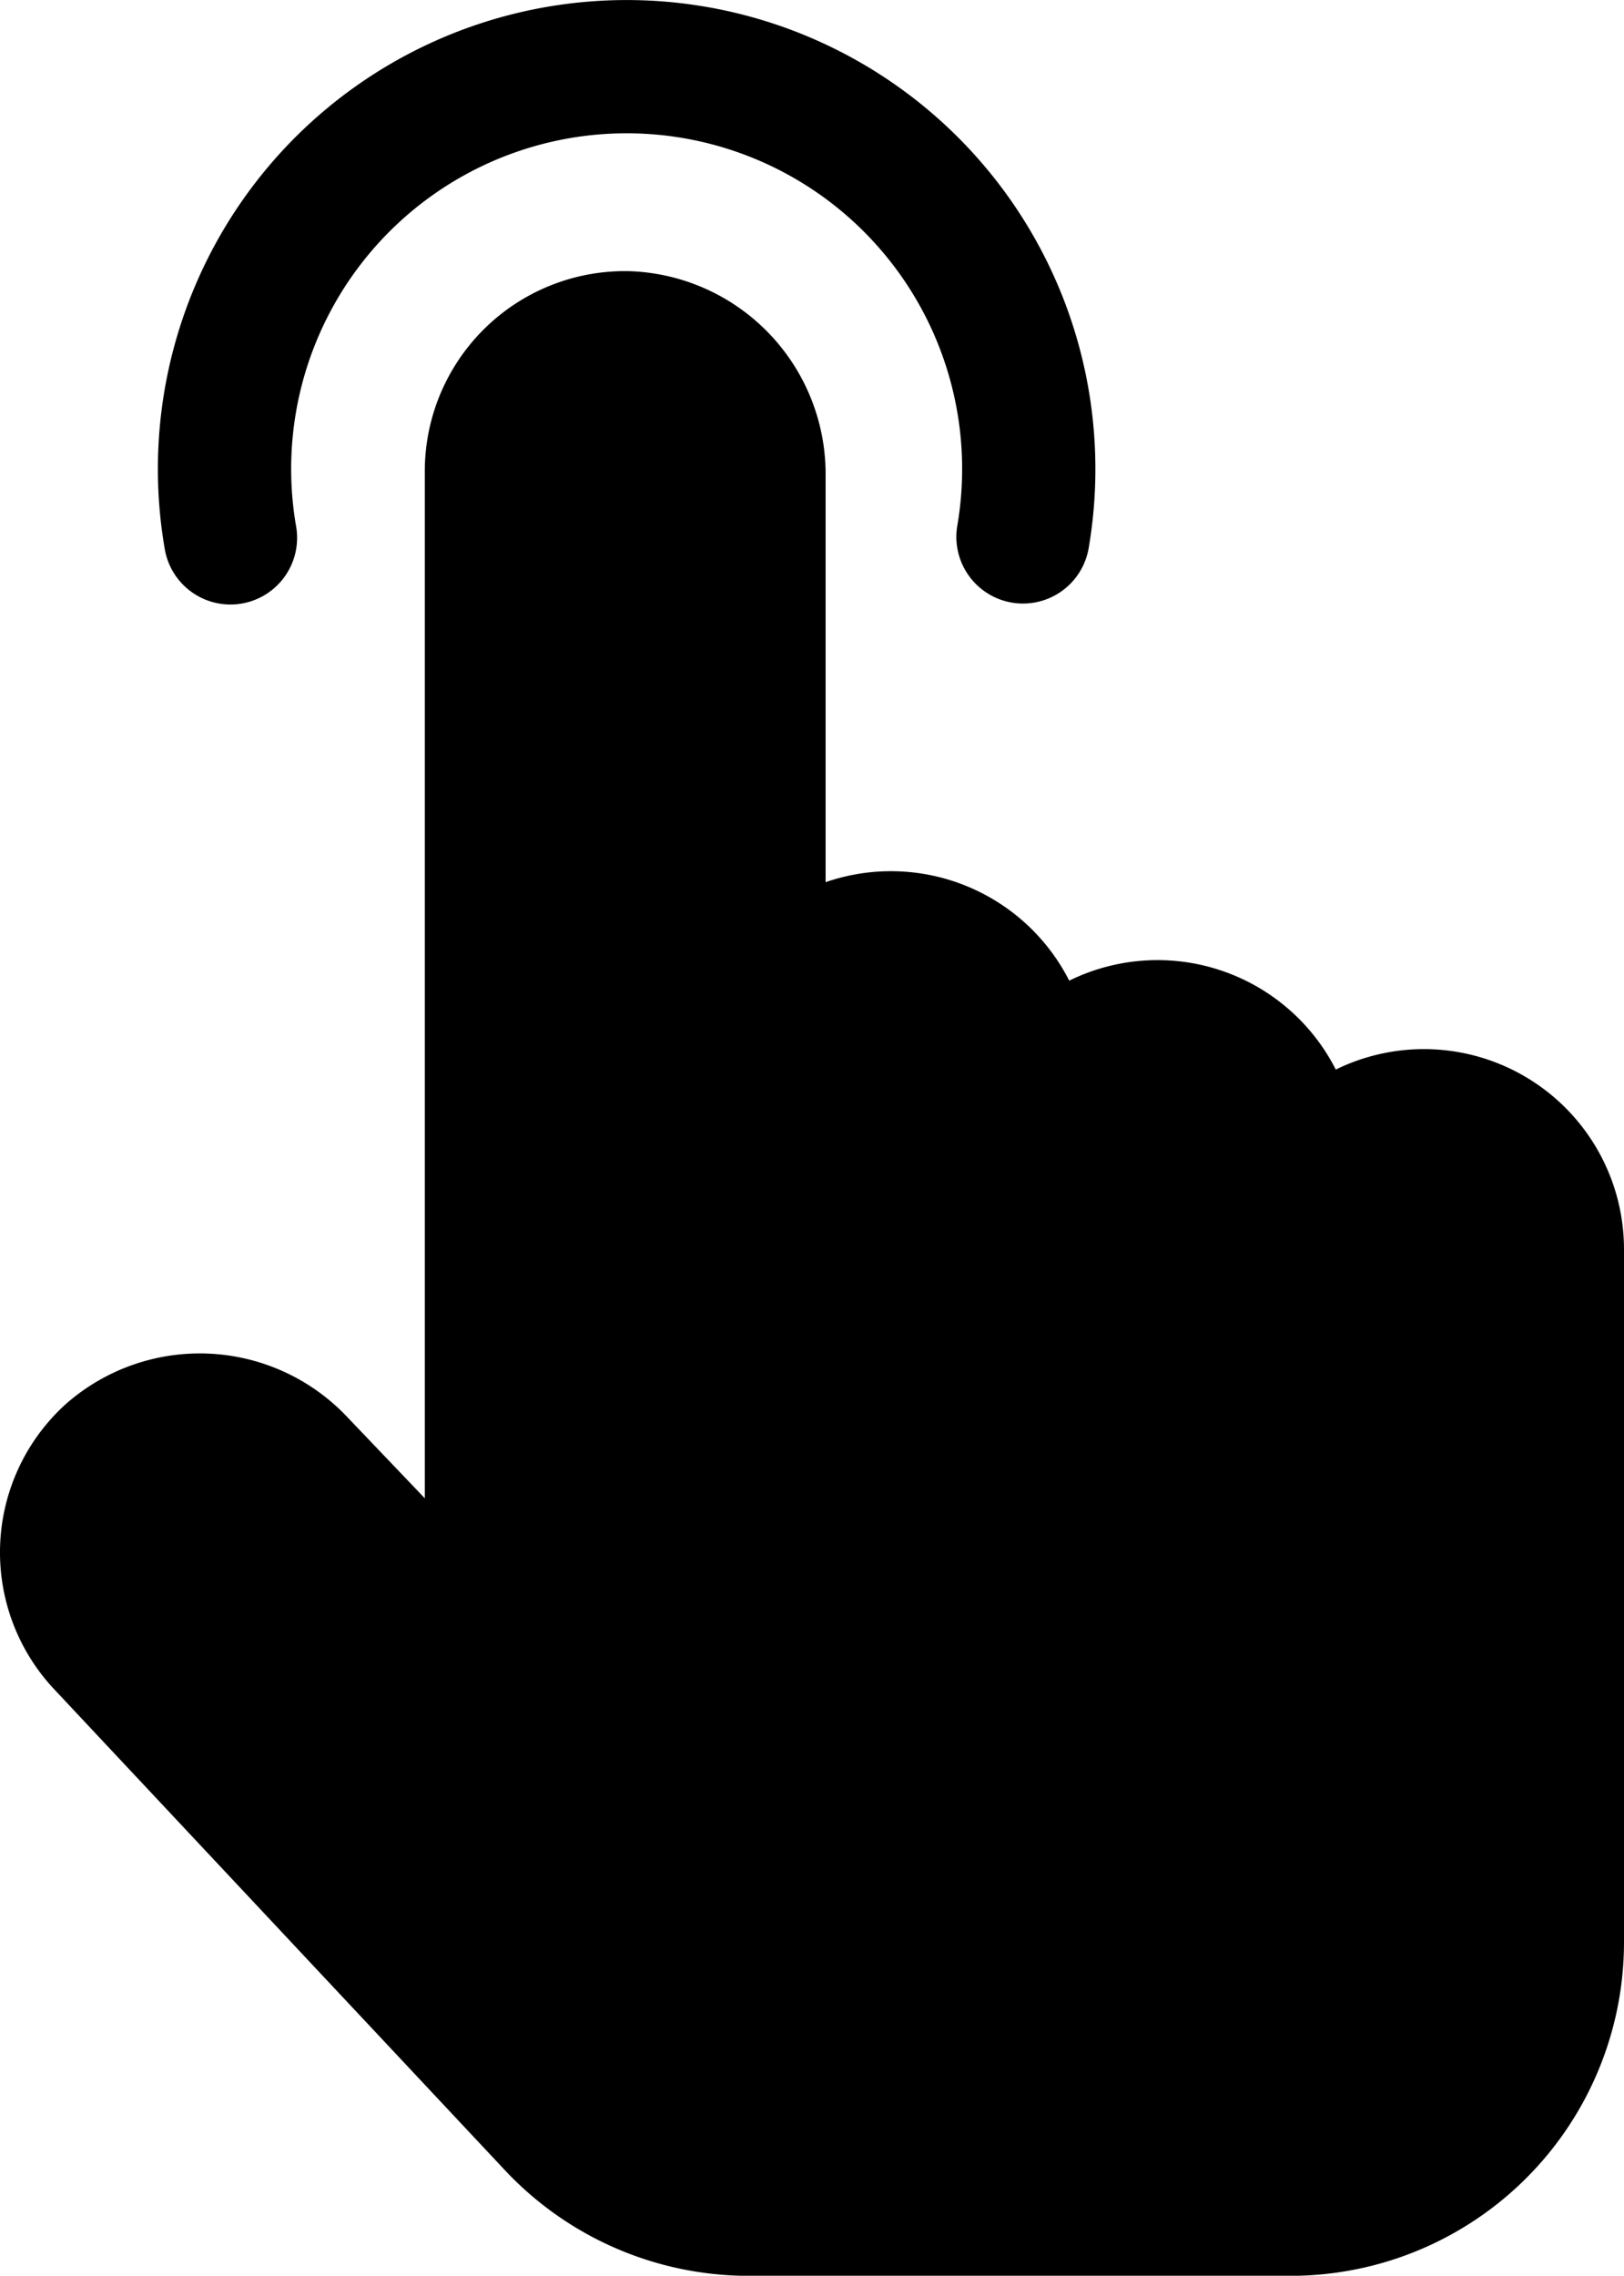
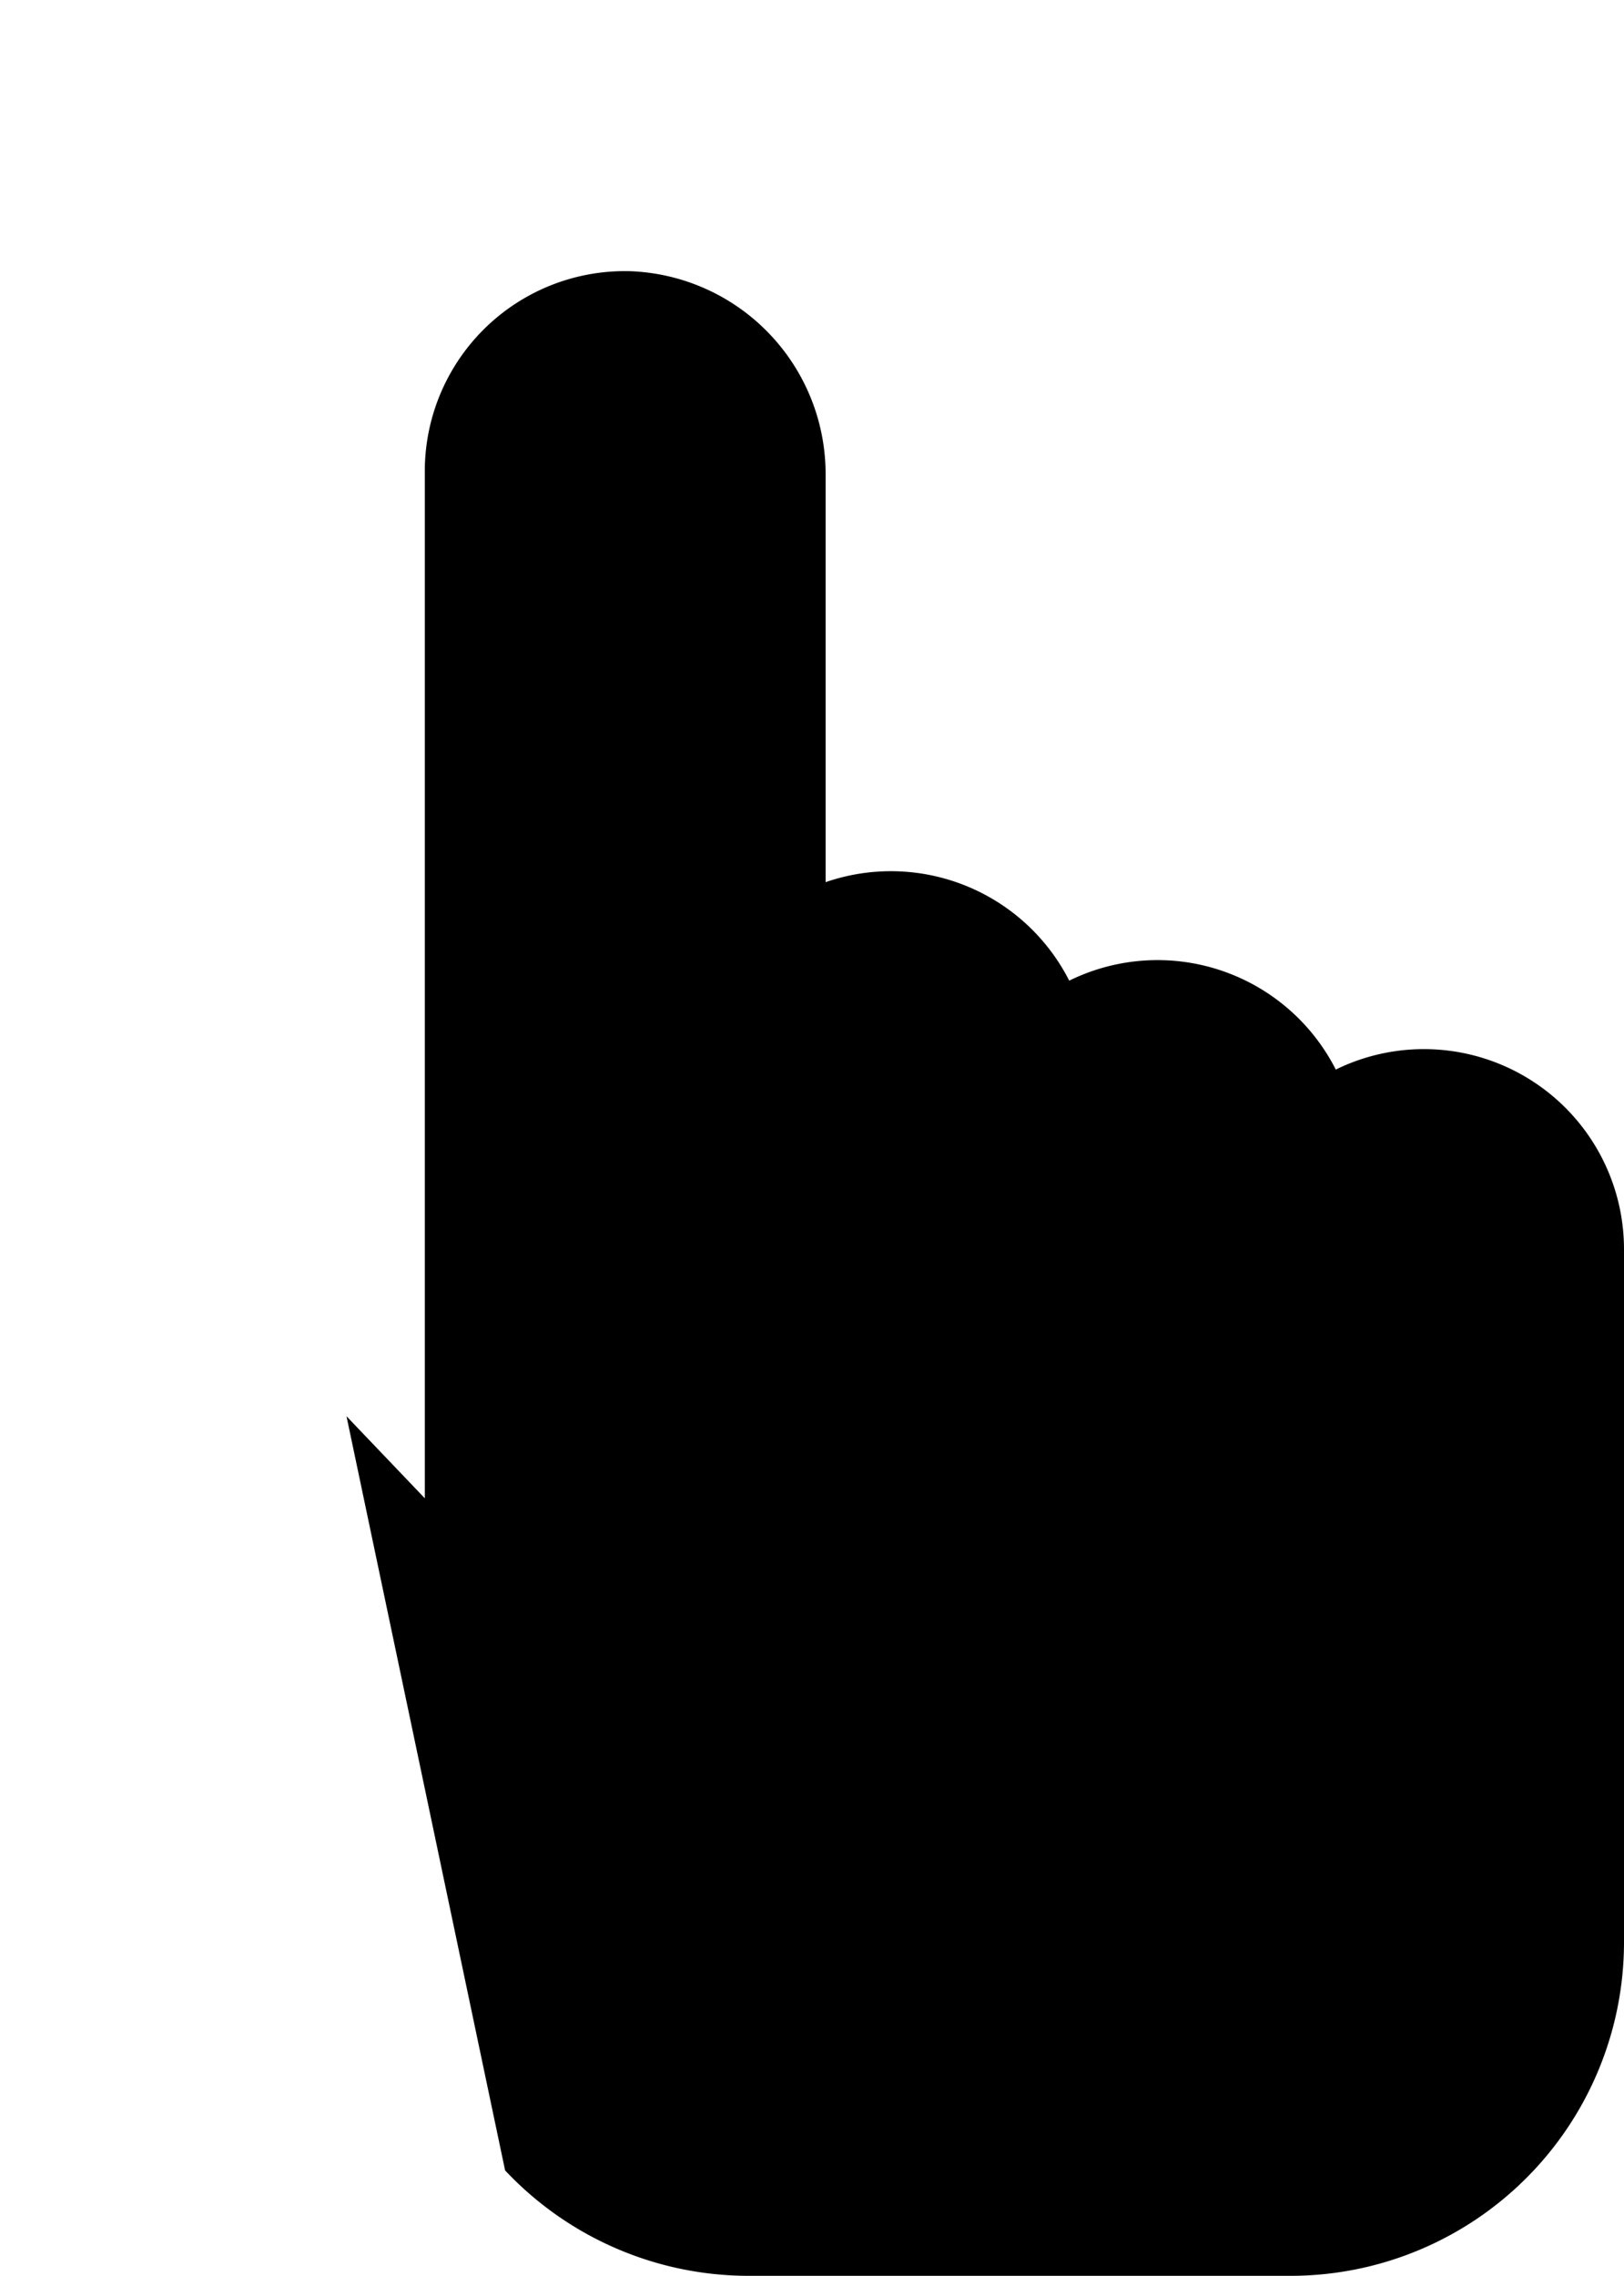
<svg xmlns="http://www.w3.org/2000/svg" viewBox="0 0 47.405 66.397">
  <defs>
    <style>.cls-1{isolation:isolate;}.cls-2{mix-blend-mode:multiply;}</style>
  </defs>
  <g class="cls-1">
    <g id="KN-08">
      <g class="cls-2">
-         <path d="M7.058,17.609a1.945,1.945,0,0,0,1.586-2.248,9.793,9.793,0,1,1,19.3-.023,1.945,1.945,0,1,0,3.835.652,13.683,13.683,0,1,0-26.969.033A1.945,1.945,0,0,0,7.058,17.609Z" />
-         <path d="M38.992,31.206a5.837,5.837,0,0,0-7.781-2.594A5.839,5.839,0,0,0,24.1,25.738V13.827A5.924,5.924,0,0,0,18.41,7.913,5.839,5.839,0,0,0,12.4,13.746V43.714L10.114,41.32a5.918,5.918,0,0,0-8.188-.359,5.833,5.833,0,0,0-.316,8.355L14.744,63.324A9.762,9.762,0,0,0,21.839,66.4h15.84a9.737,9.737,0,0,0,9.726-9.726V36.441A5.841,5.841,0,0,0,38.992,31.206Z" />
+         <path d="M38.992,31.206a5.837,5.837,0,0,0-7.781-2.594A5.839,5.839,0,0,0,24.1,25.738V13.827A5.924,5.924,0,0,0,18.41,7.913,5.839,5.839,0,0,0,12.4,13.746V43.714L10.114,41.32L14.744,63.324A9.762,9.762,0,0,0,21.839,66.4h15.84a9.737,9.737,0,0,0,9.726-9.726V36.441A5.841,5.841,0,0,0,38.992,31.206Z" />
      </g>
    </g>
  </g>
</svg>